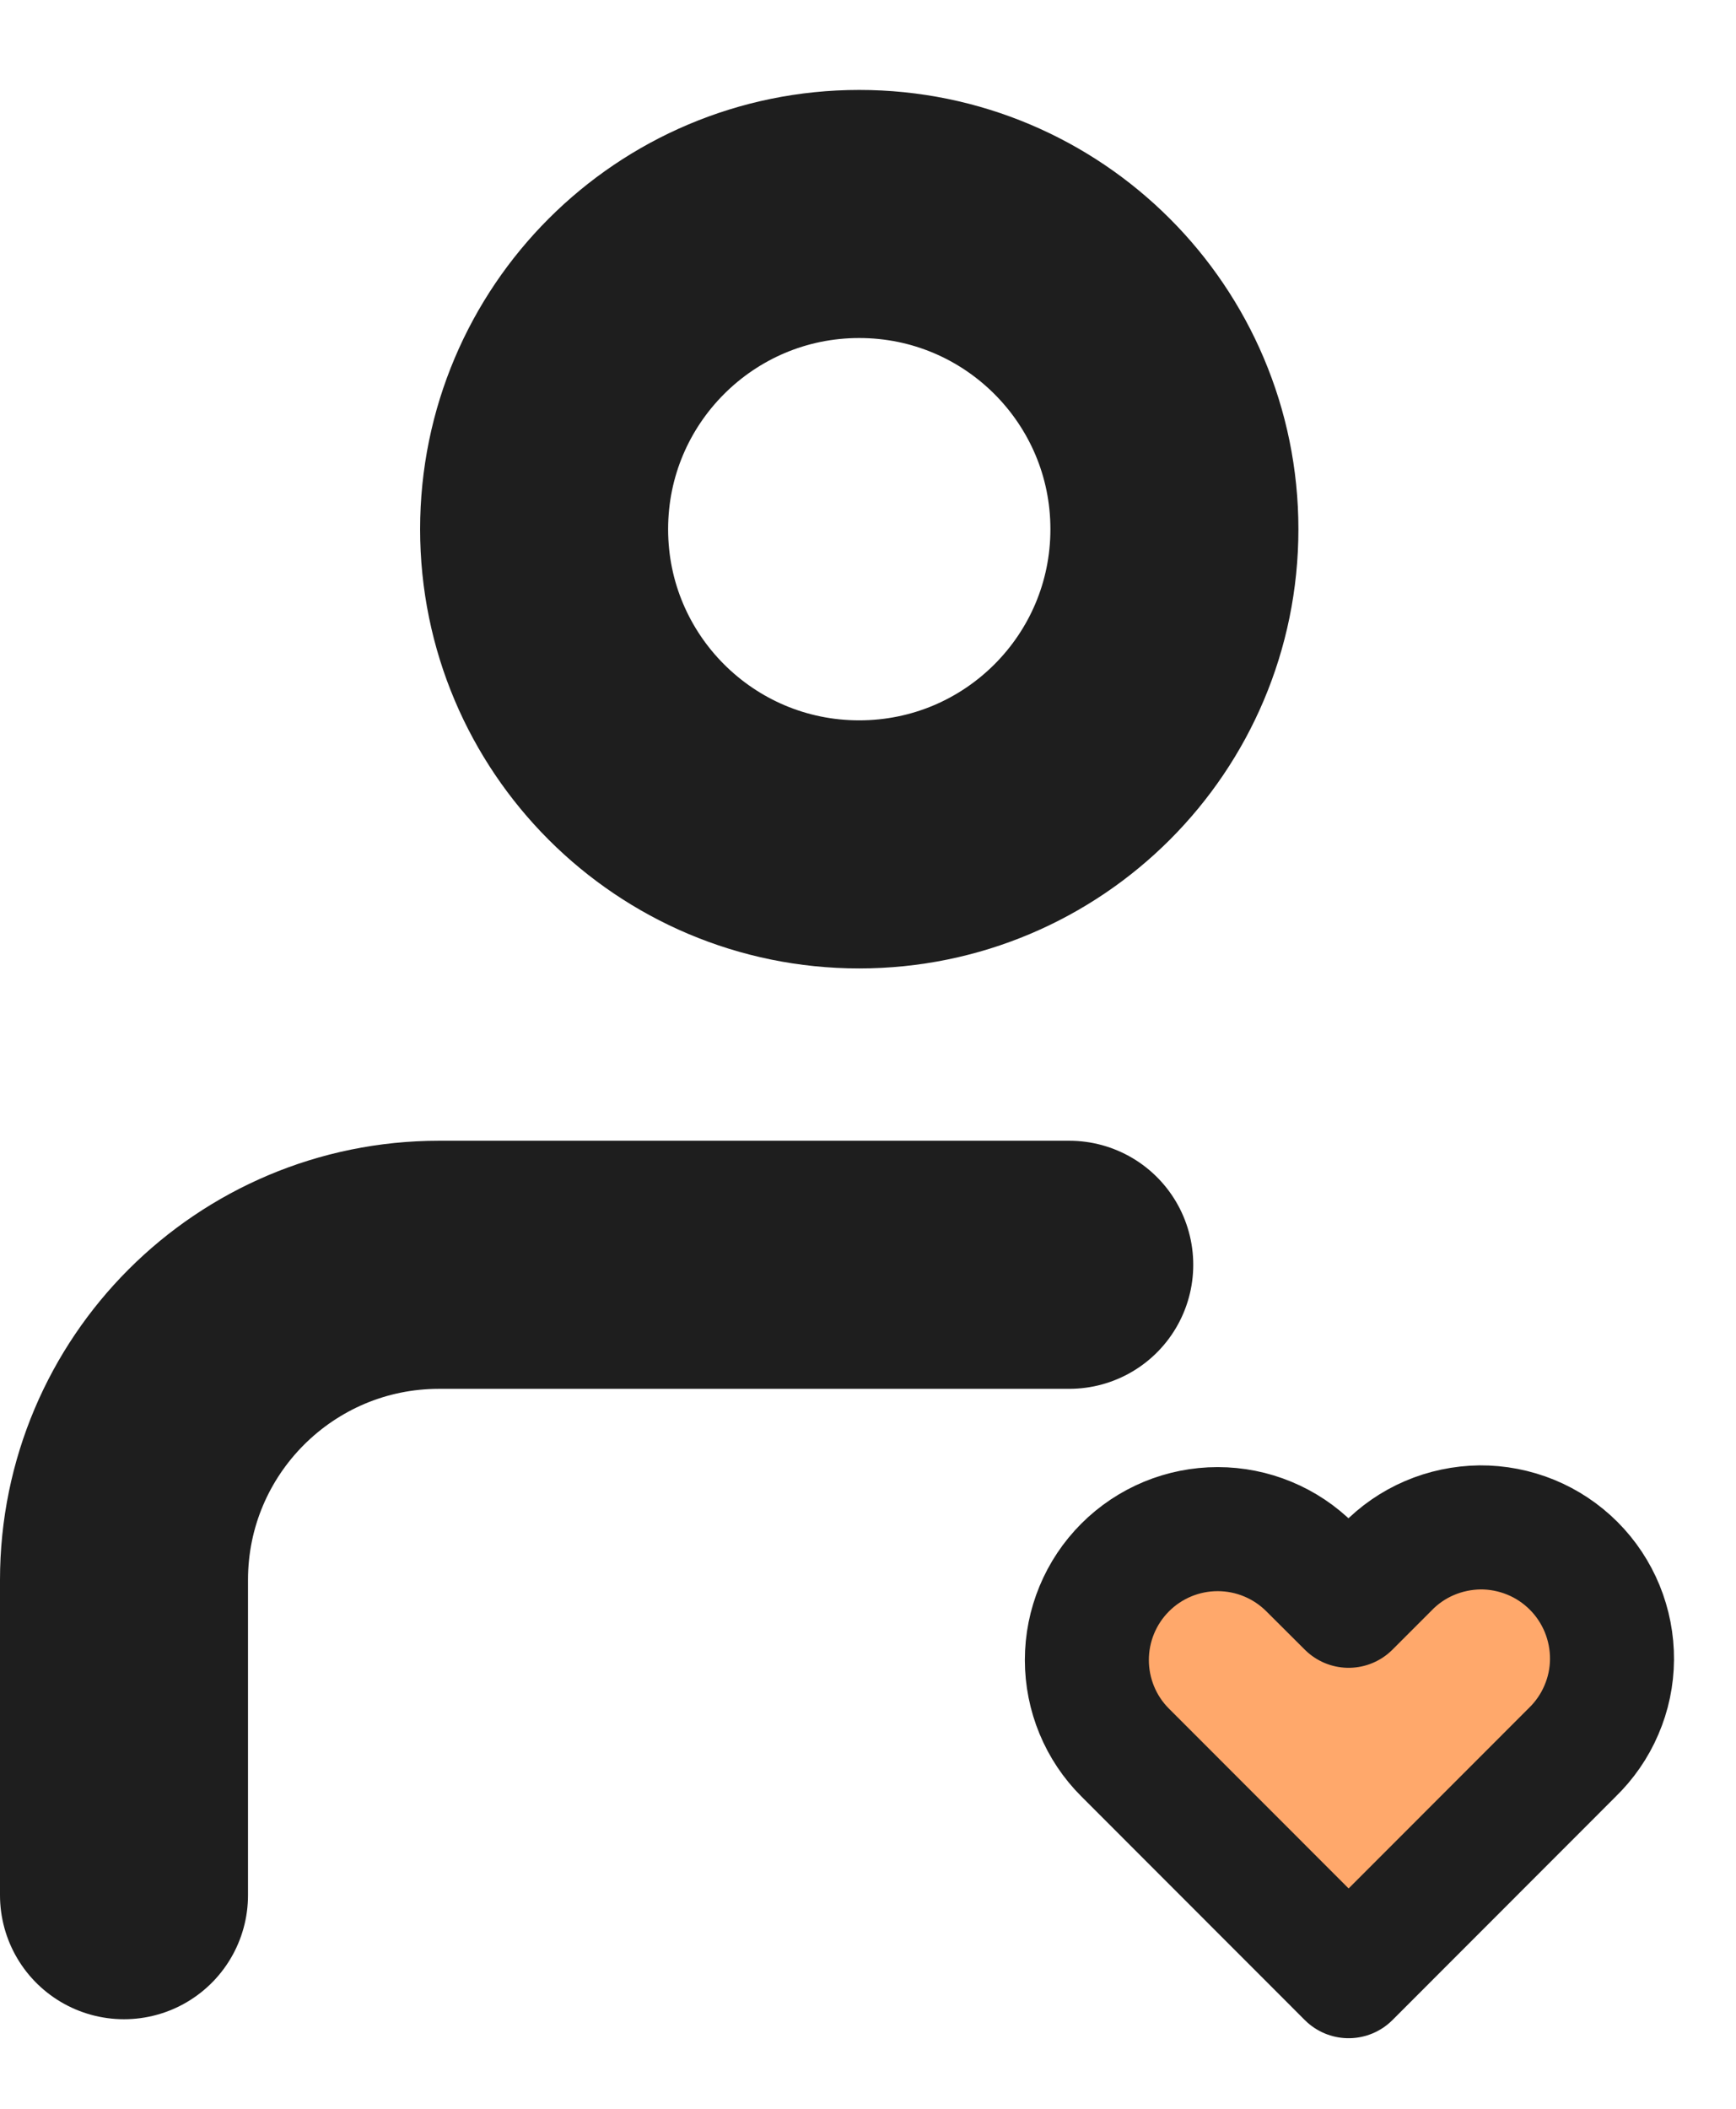
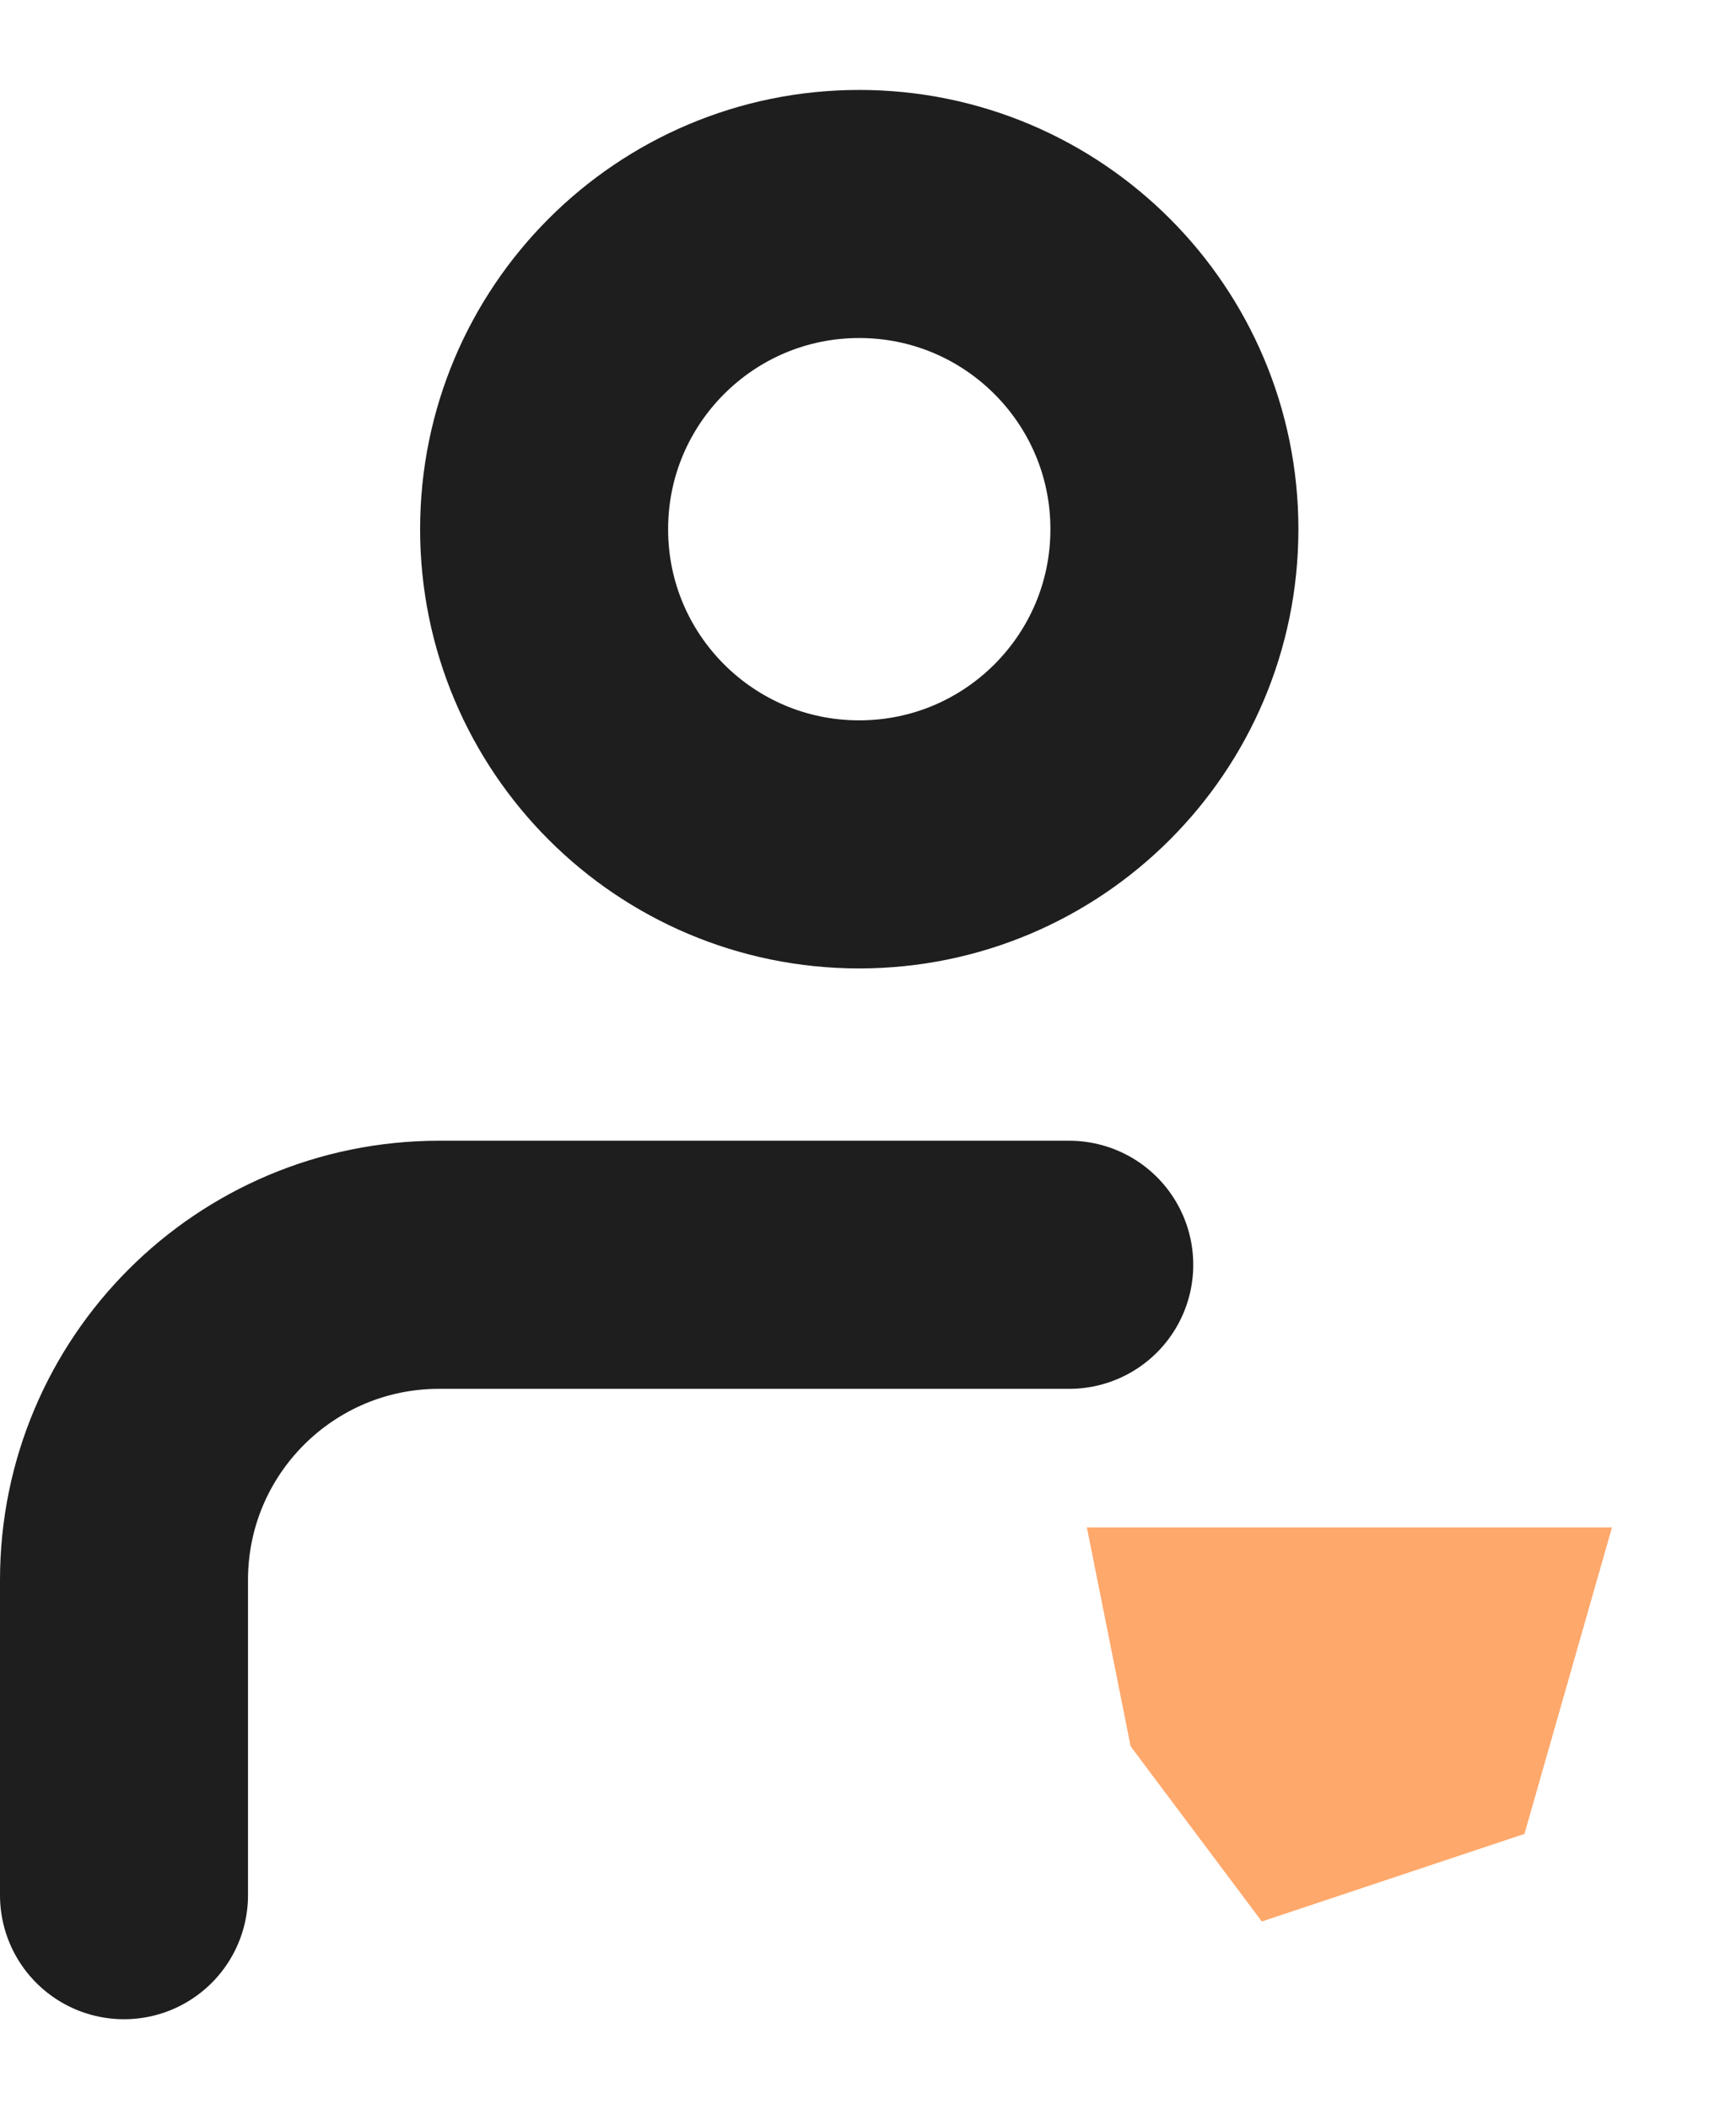
<svg xmlns="http://www.w3.org/2000/svg" width="14" height="17" viewBox="0 0 14 17" fill="none">
  <path d="M8.765 12.313H13L12.294 14.784L10.176 15.49L9.118 14.078L8.765 12.313Z" fill="#FFA86B" />
  <path d="M1 15.278L1 12.737C1 11.333 2.138 10.196 3.541 10.196H8.623M9.471 4.266C9.471 5.67 8.333 6.807 6.929 6.807C5.526 6.807 4.388 5.67 4.388 4.266C4.388 2.863 5.526 1.725 6.929 1.725C8.333 1.725 9.471 2.863 9.471 4.266Z" stroke="#1E1E1E" stroke-width="2" stroke-linecap="round" stroke-linejoin="round" />
-   <path fill-rule="evenodd" clip-rule="evenodd" d="M9.074 12.636C9.272 12.438 9.54 12.327 9.82 12.327C10.1 12.327 10.368 12.438 10.566 12.636L10.876 12.945L11.185 12.636C11.282 12.535 11.399 12.454 11.528 12.399C11.656 12.344 11.795 12.315 11.935 12.313C12.075 12.312 12.214 12.339 12.344 12.392C12.474 12.445 12.592 12.524 12.691 12.623C12.79 12.722 12.868 12.84 12.921 12.969C12.974 13.099 13.001 13.238 13 13.378C12.999 13.518 12.97 13.657 12.914 13.786C12.859 13.915 12.778 14.031 12.678 14.128L10.876 15.931L9.074 14.128C8.876 13.931 8.765 13.662 8.765 13.382C8.765 13.102 8.876 12.834 9.074 12.636V12.636Z" stroke="#1E1E1E" stroke-linejoin="round" />
</svg>